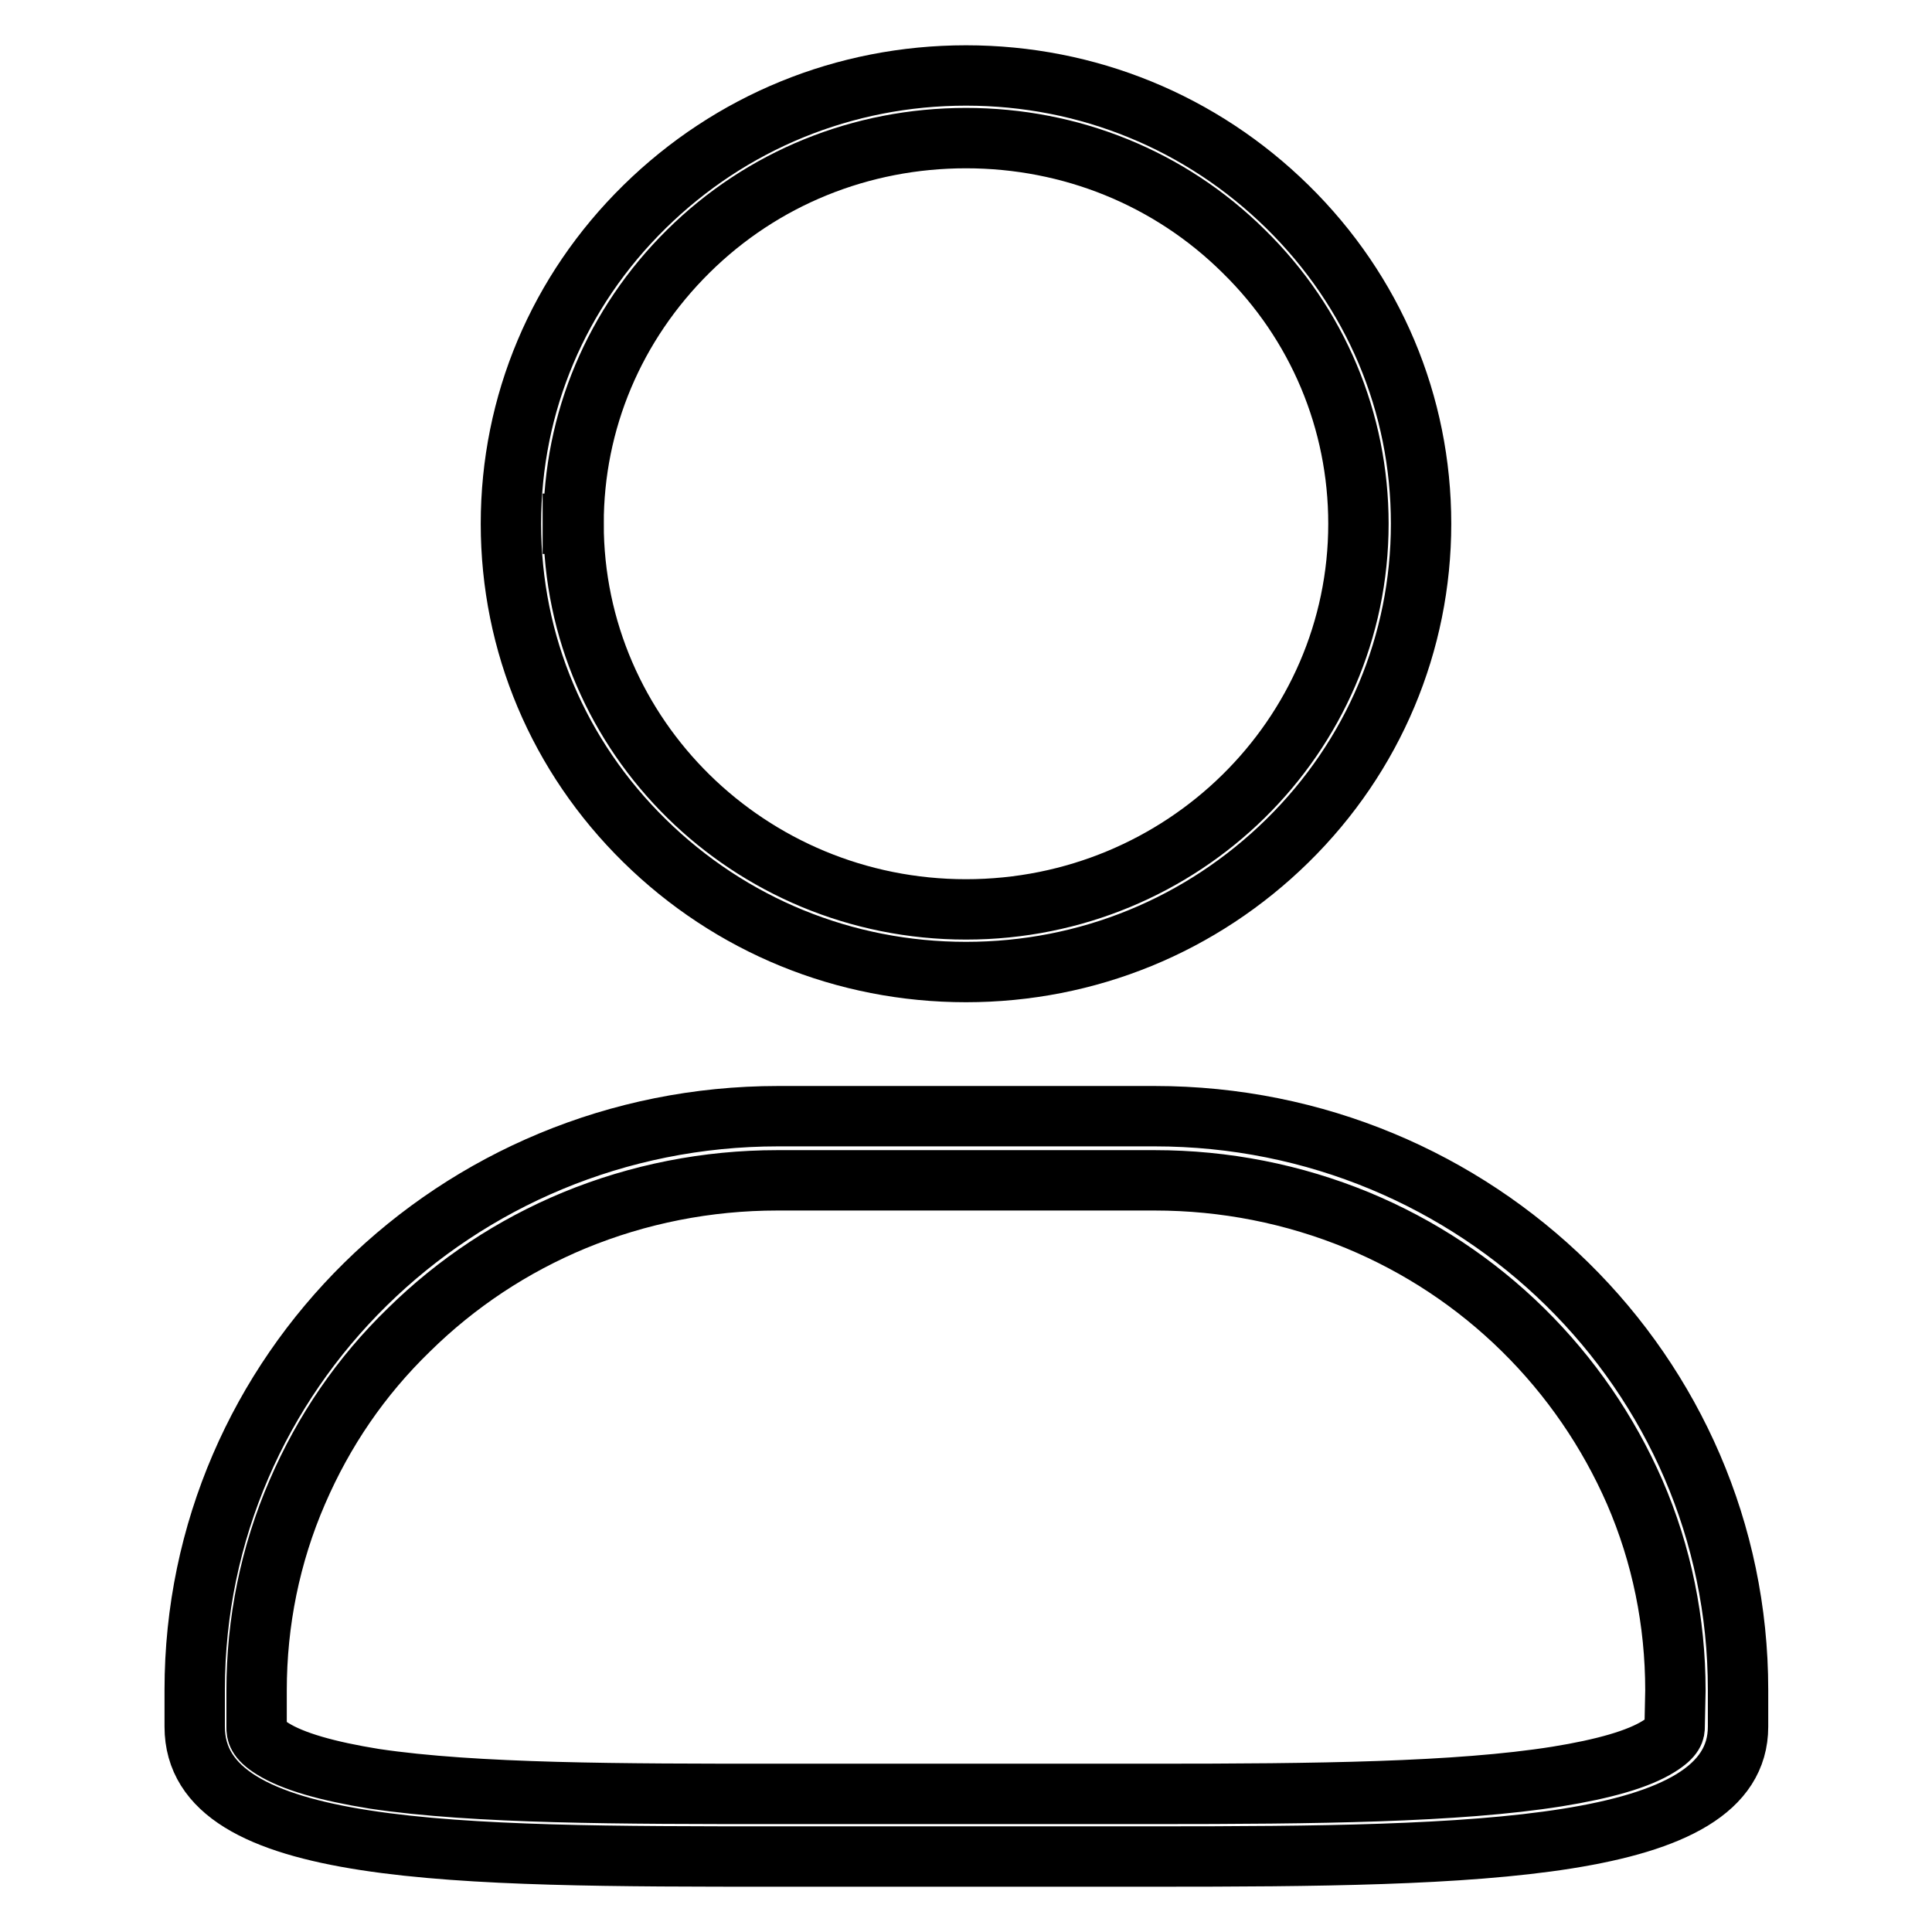
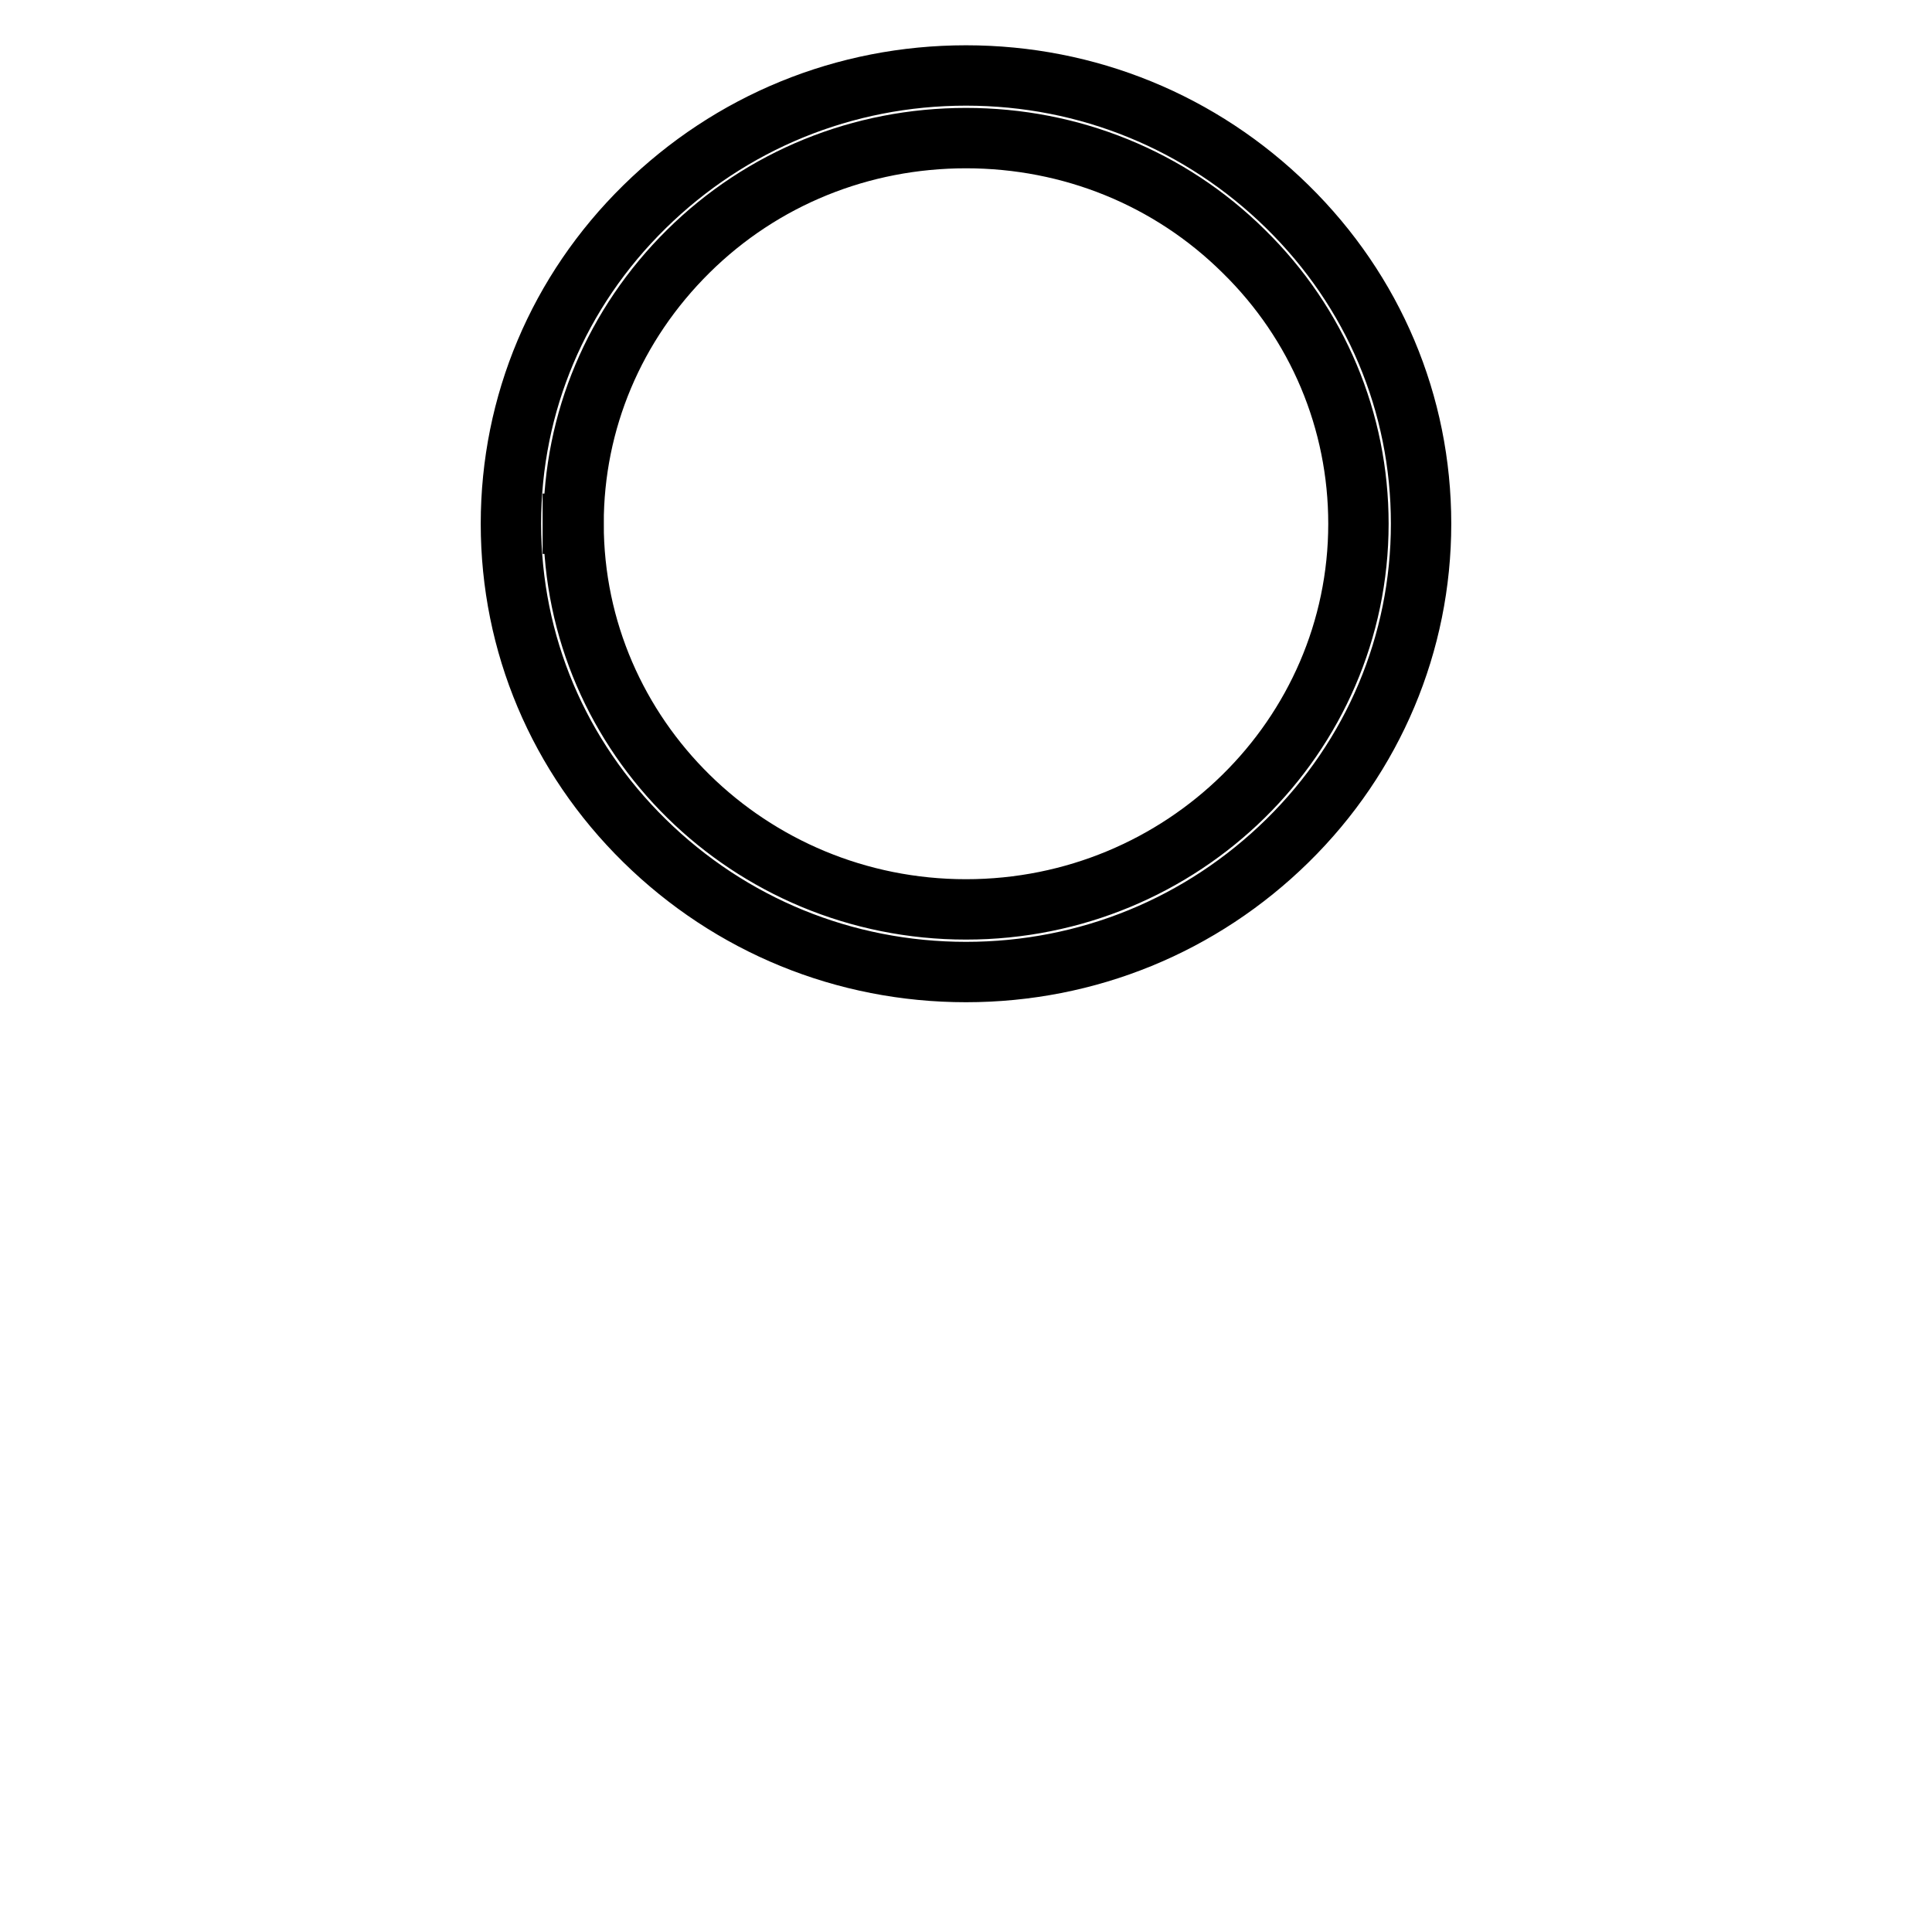
<svg xmlns="http://www.w3.org/2000/svg" version="1.1" x="0px" y="0px" viewBox="0 0 256 256" enable-background="new 0 0 256 256" xml:space="preserve">
  <g>
    <g>
-       <path stroke-width="8" fill-opacity="0" stroke="#000000" d="M153,147.9h-49.9c-42.7,0-77.3,34-77.3,76v4.9c0,17.2,34.6,17.2,77.3,17.2h49.9c42.7,0,77.3-0.6,77.3-17.2v-4.9C230.3,181.9,195.7,147.9,153,147.9z M221.9,228.8c0,0.5,0,1.3-2.1,2.6c-2.7,1.7-7.3,3-13.5,4c-13.2,2.1-32,2.3-53.4,2.3h-49.9c-20.6,0-40,0-53.4-2c-6.2-1-10.8-2.3-13.5-4c-2.1-1.3-2.1-2.2-2.1-2.8v-4.9c0-9.1,1.8-18,5.4-26.3c3.5-8.1,8.4-15.3,14.8-21.5c6.3-6.2,13.7-11.1,21.9-14.5c8.5-3.5,17.6-5.3,26.9-5.3H153c9.3,0,18.4,1.8,26.9,5.3c8.2,3.4,15.6,8.3,21.9,14.5c6.3,6.2,11.3,13.5,14.8,21.5c3.6,8.3,5.4,17.2,5.4,26.3L221.9,228.8L221.9,228.8z" />
      <path stroke-width="8" fill-opacity="0" stroke="#000000" d="M128,128.8c16.1,0,31.2-6.2,42.6-17.4c11.4-11.2,17.7-26.2,17.7-42c0-15.9-6.3-30.8-17.7-42C159.2,16.2,144.1,10,128,10c-16.1,0-31.2,6.2-42.6,17.4C74,38.6,67.7,53.5,67.7,69.4c0,15.9,6.3,30.8,17.7,42C96.8,122.6,111.9,128.8,128,128.8z M71.9,69.4H76c0-13.6,5.4-26.4,15.2-36.1c9.8-9.7,22.9-15,36.8-15c13.9,0,27,5.3,36.8,15c9.8,9.6,15.2,22.5,15.2,36.1c0,28.2-23.3,51.1-52,51.1c-28.7,0-52-22.9-52-51.1H71.9z" />
    </g>
  </g>
</svg>